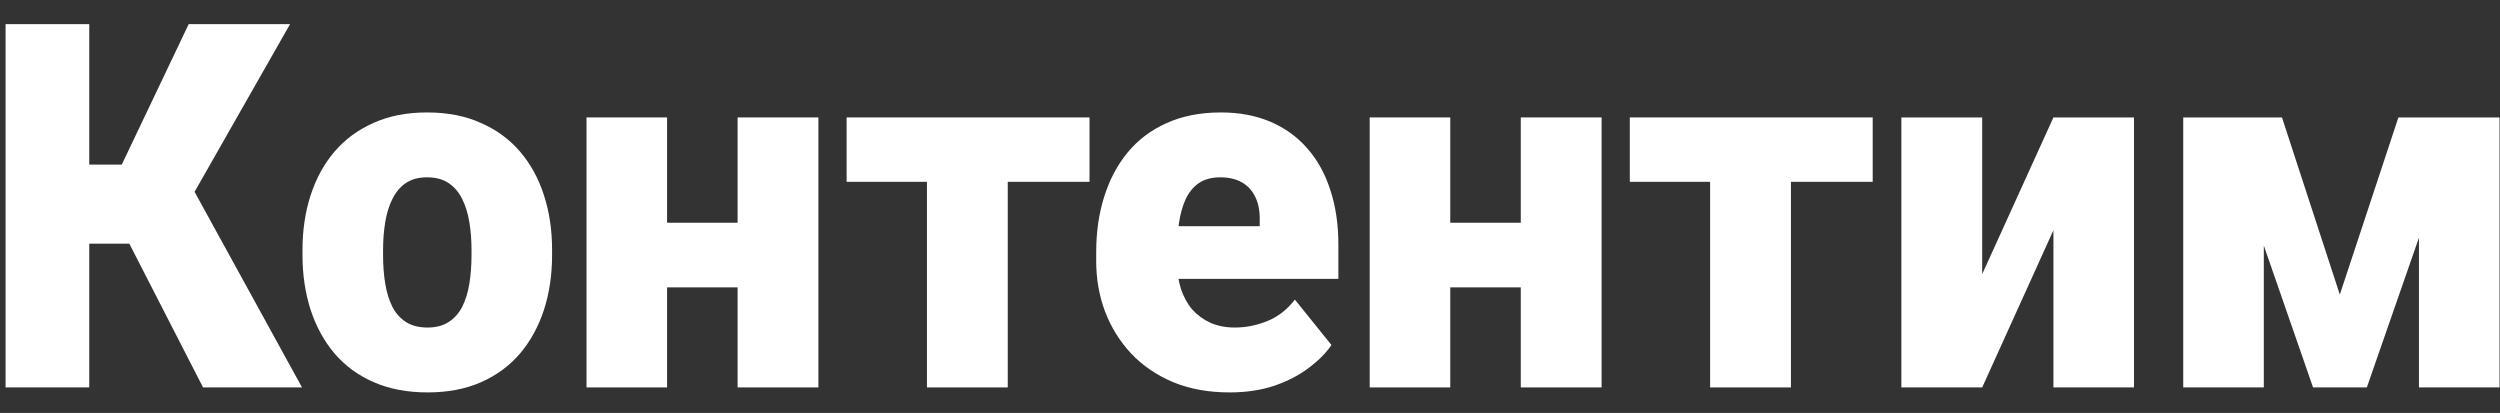
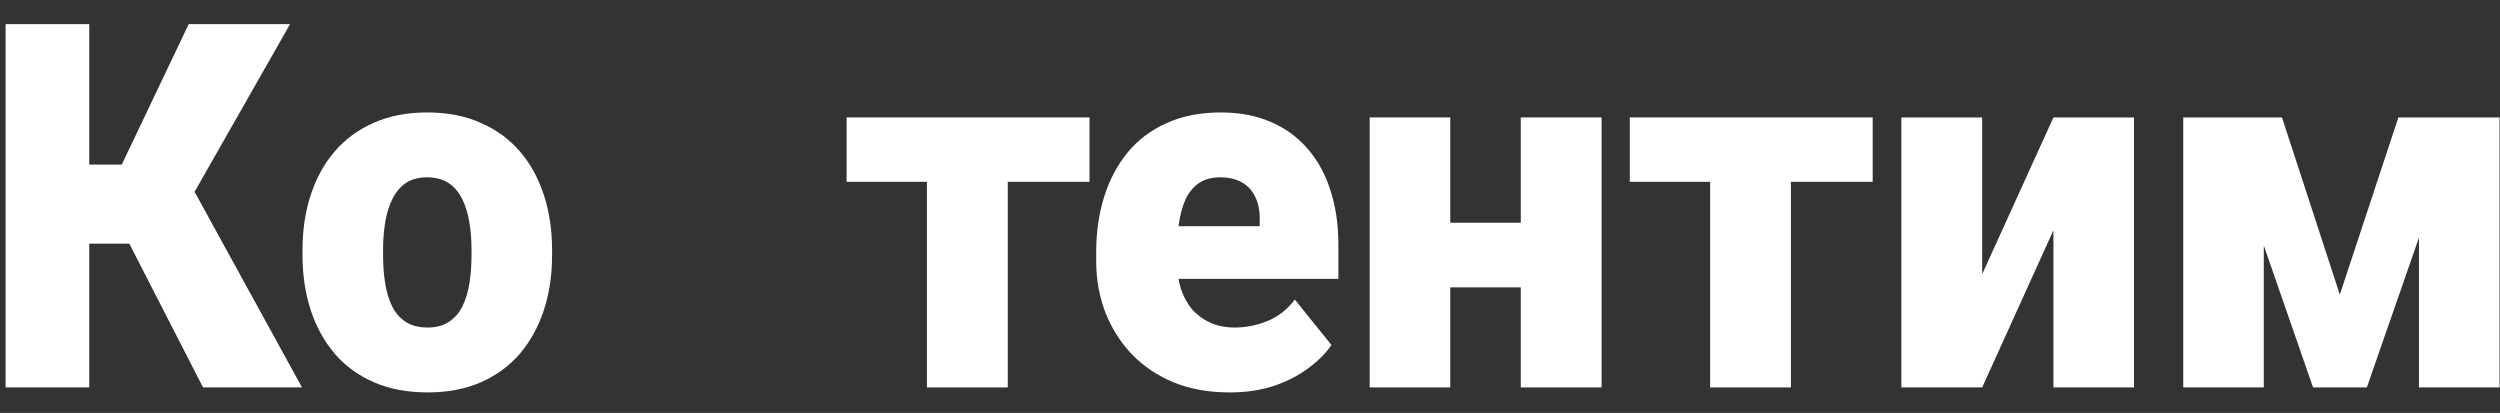
<svg xmlns="http://www.w3.org/2000/svg" width="224" height="37" viewBox="0 0 224 37" fill="none">
  <rect x="0" y="0" width="224" height="37" fill="#333333" stroke="none" />
  <path d="M7.997 2.16V34.713H0.5V2.16H7.997ZM25.99 2.16L14.787 21.835H6.69L5.791 14.748H10.91L16.908 2.16H25.99ZM18.193 34.713L10.889 20.471L16.351 15.217L27.061 34.713H18.193Z" fill="white" />
  <path d="M27.104 22.863V22.394C27.104 20.62 27.347 18.988 27.832 17.498C28.318 15.992 29.032 14.688 29.974 13.585C30.917 12.482 32.081 11.625 33.466 11.014C34.851 10.388 36.45 10.075 38.264 10.075C40.092 10.075 41.699 10.388 43.084 11.014C44.483 11.625 45.654 12.482 46.597 13.585C47.539 14.688 48.253 15.992 48.739 17.498C49.224 18.988 49.467 20.62 49.467 22.394V22.863C49.467 24.622 49.224 26.254 48.739 27.76C48.253 29.25 47.539 30.555 46.597 31.672C45.654 32.775 44.49 33.632 43.105 34.243C41.72 34.855 40.12 35.16 38.307 35.16C36.493 35.16 34.887 34.855 33.487 34.243C32.088 33.632 30.917 32.775 29.974 31.672C29.032 30.555 28.318 29.25 27.832 27.76C27.347 26.254 27.104 24.622 27.104 22.863ZM34.323 22.394V22.863C34.323 23.773 34.387 24.622 34.516 25.412C34.644 26.202 34.858 26.895 35.158 27.491C35.458 28.073 35.865 28.527 36.379 28.855C36.893 29.183 37.536 29.347 38.307 29.347C39.064 29.347 39.692 29.183 40.192 28.855C40.706 28.527 41.113 28.073 41.413 27.491C41.713 26.895 41.927 26.202 42.056 25.412C42.184 24.622 42.248 23.773 42.248 22.863V22.394C42.248 21.515 42.184 20.687 42.056 19.912C41.927 19.122 41.713 18.429 41.413 17.833C41.113 17.222 40.706 16.745 40.192 16.402C39.678 16.059 39.035 15.888 38.264 15.888C37.507 15.888 36.872 16.059 36.358 16.402C35.858 16.745 35.458 17.222 35.158 17.833C34.858 18.429 34.644 19.122 34.516 19.912C34.387 20.687 34.323 21.515 34.323 22.394Z" fill="white" />
-   <path d="M68.702 19.957V25.748H57.135V19.957H68.702ZM59.77 10.522V34.713H52.551V10.522H59.77ZM73.329 10.522V34.713H66.089V10.522H73.329Z" fill="white" />
  <path d="M90.294 10.522V34.713H83.054V10.522H90.294ZM97.62 10.522V16.29H75.857V10.522H97.62Z" fill="white" />
  <path d="M110.172 35.16C108.287 35.16 106.602 34.855 105.117 34.243C103.632 33.617 102.375 32.76 101.347 31.672C100.333 30.584 99.555 29.332 99.012 27.916C98.484 26.5 98.22 25.002 98.22 23.422V22.573C98.22 20.799 98.455 19.16 98.927 17.654C99.398 16.134 100.098 14.807 101.026 13.674C101.954 12.542 103.118 11.662 104.517 11.036C105.917 10.395 107.545 10.075 109.401 10.075C111.043 10.075 112.514 10.351 113.814 10.902C115.113 11.454 116.213 12.243 117.112 13.272C118.026 14.3 118.719 15.545 119.19 17.006C119.676 18.466 119.918 20.106 119.918 21.924V24.987H100.983V20.27H112.871V19.689C112.885 18.884 112.75 18.198 112.464 17.632C112.193 17.065 111.793 16.633 111.265 16.335C110.736 16.037 110.094 15.888 109.337 15.888C108.551 15.888 107.902 16.067 107.388 16.424C106.888 16.782 106.495 17.274 106.209 17.9C105.938 18.511 105.745 19.219 105.631 20.024C105.517 20.829 105.46 21.678 105.46 22.573V23.422C105.46 24.317 105.574 25.129 105.802 25.859C106.045 26.59 106.388 27.216 106.831 27.737C107.288 28.244 107.83 28.639 108.459 28.922C109.101 29.206 109.829 29.347 110.643 29.347C111.629 29.347 112.6 29.153 113.557 28.766C114.513 28.378 115.335 27.737 116.02 26.843L119.297 30.912C118.826 31.613 118.155 32.291 117.284 32.947C116.427 33.603 115.399 34.139 114.199 34.556C113 34.959 111.657 35.16 110.172 35.16Z" fill="white" />
  <path d="M138.876 19.957V25.748H127.309V19.957H138.876ZM129.943 10.522V34.713H122.725V10.522H129.943ZM143.502 10.522V34.713H136.262V10.522H143.502Z" fill="white" />
  <path d="M160.467 10.522V34.713H153.227V10.522H160.467ZM167.793 10.522V16.29H146.03V10.522H167.793Z" fill="white" />
  <path d="M177.604 24.563L183.987 10.522H191.205V34.713H183.987V20.628L177.604 34.713H170.363V10.522H177.604V24.563Z" fill="white" />
  <path d="M209.648 26.396L214.896 10.522H220.487L212.069 34.713H207.249L198.852 10.522H204.465L209.648 26.396ZM202.837 10.522V34.713H195.618V10.522H202.837ZM216.738 34.713V10.522H223.957V34.713H216.738Z" fill="white" />
</svg>